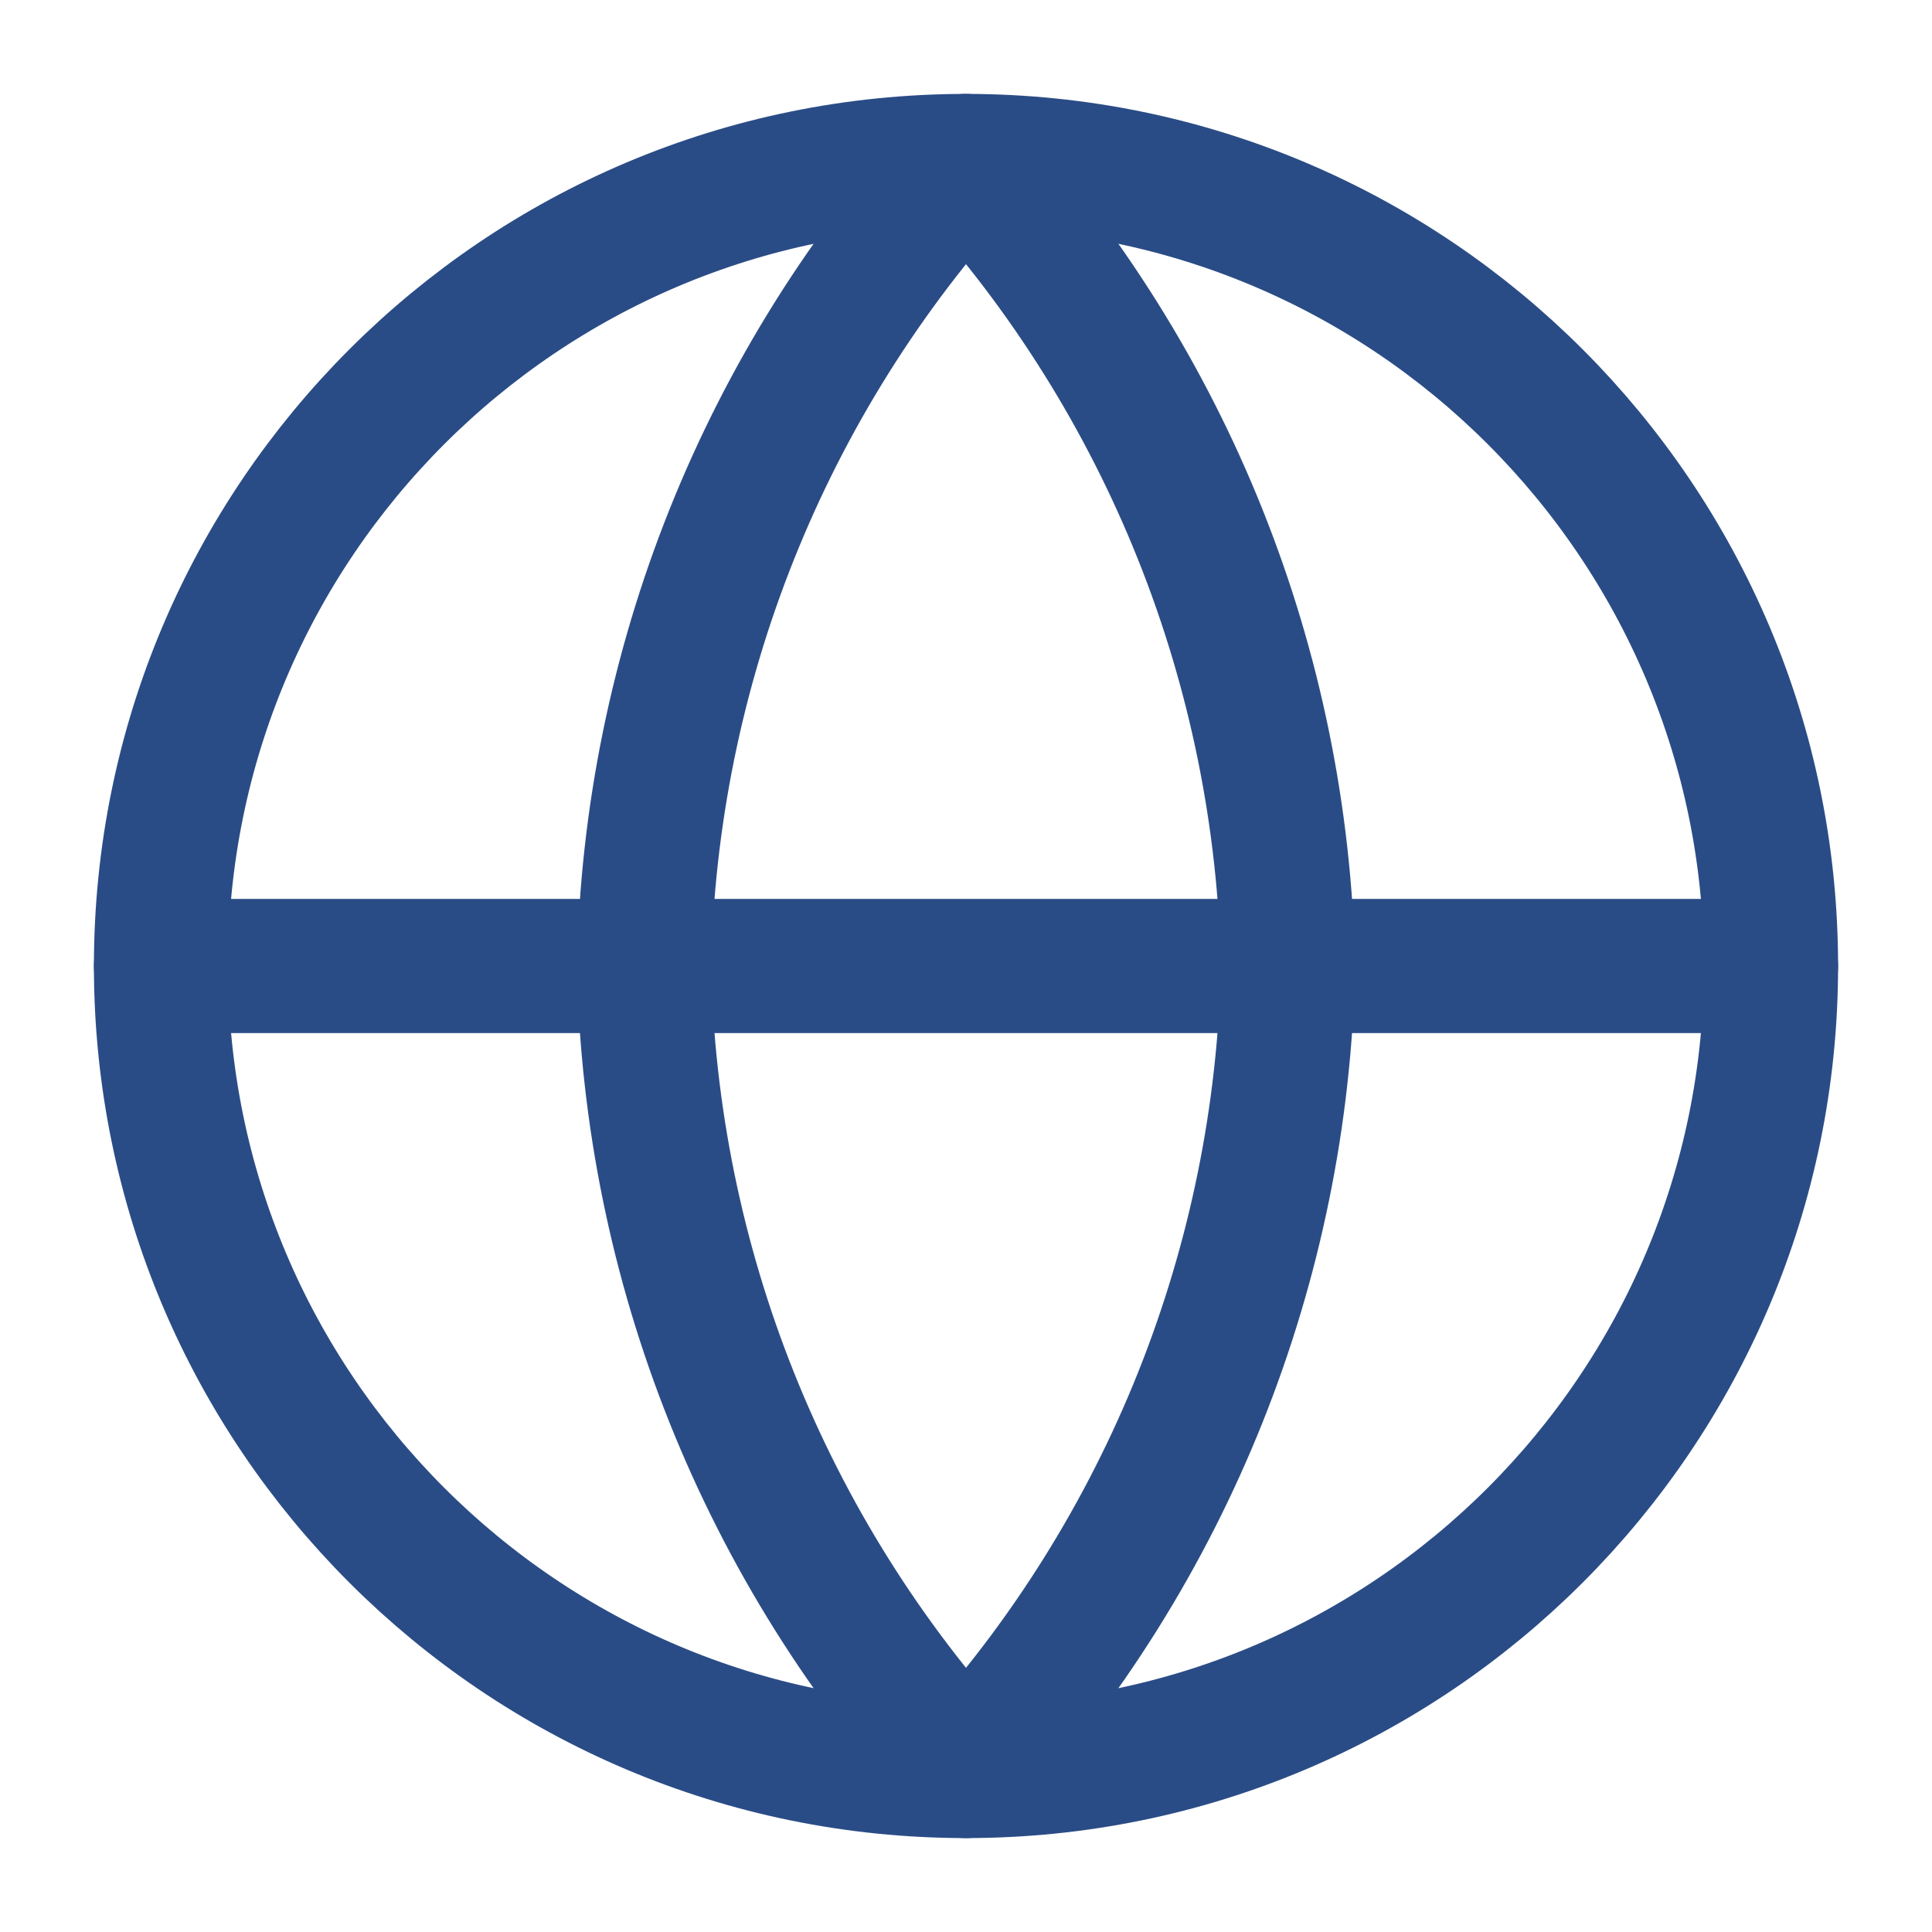
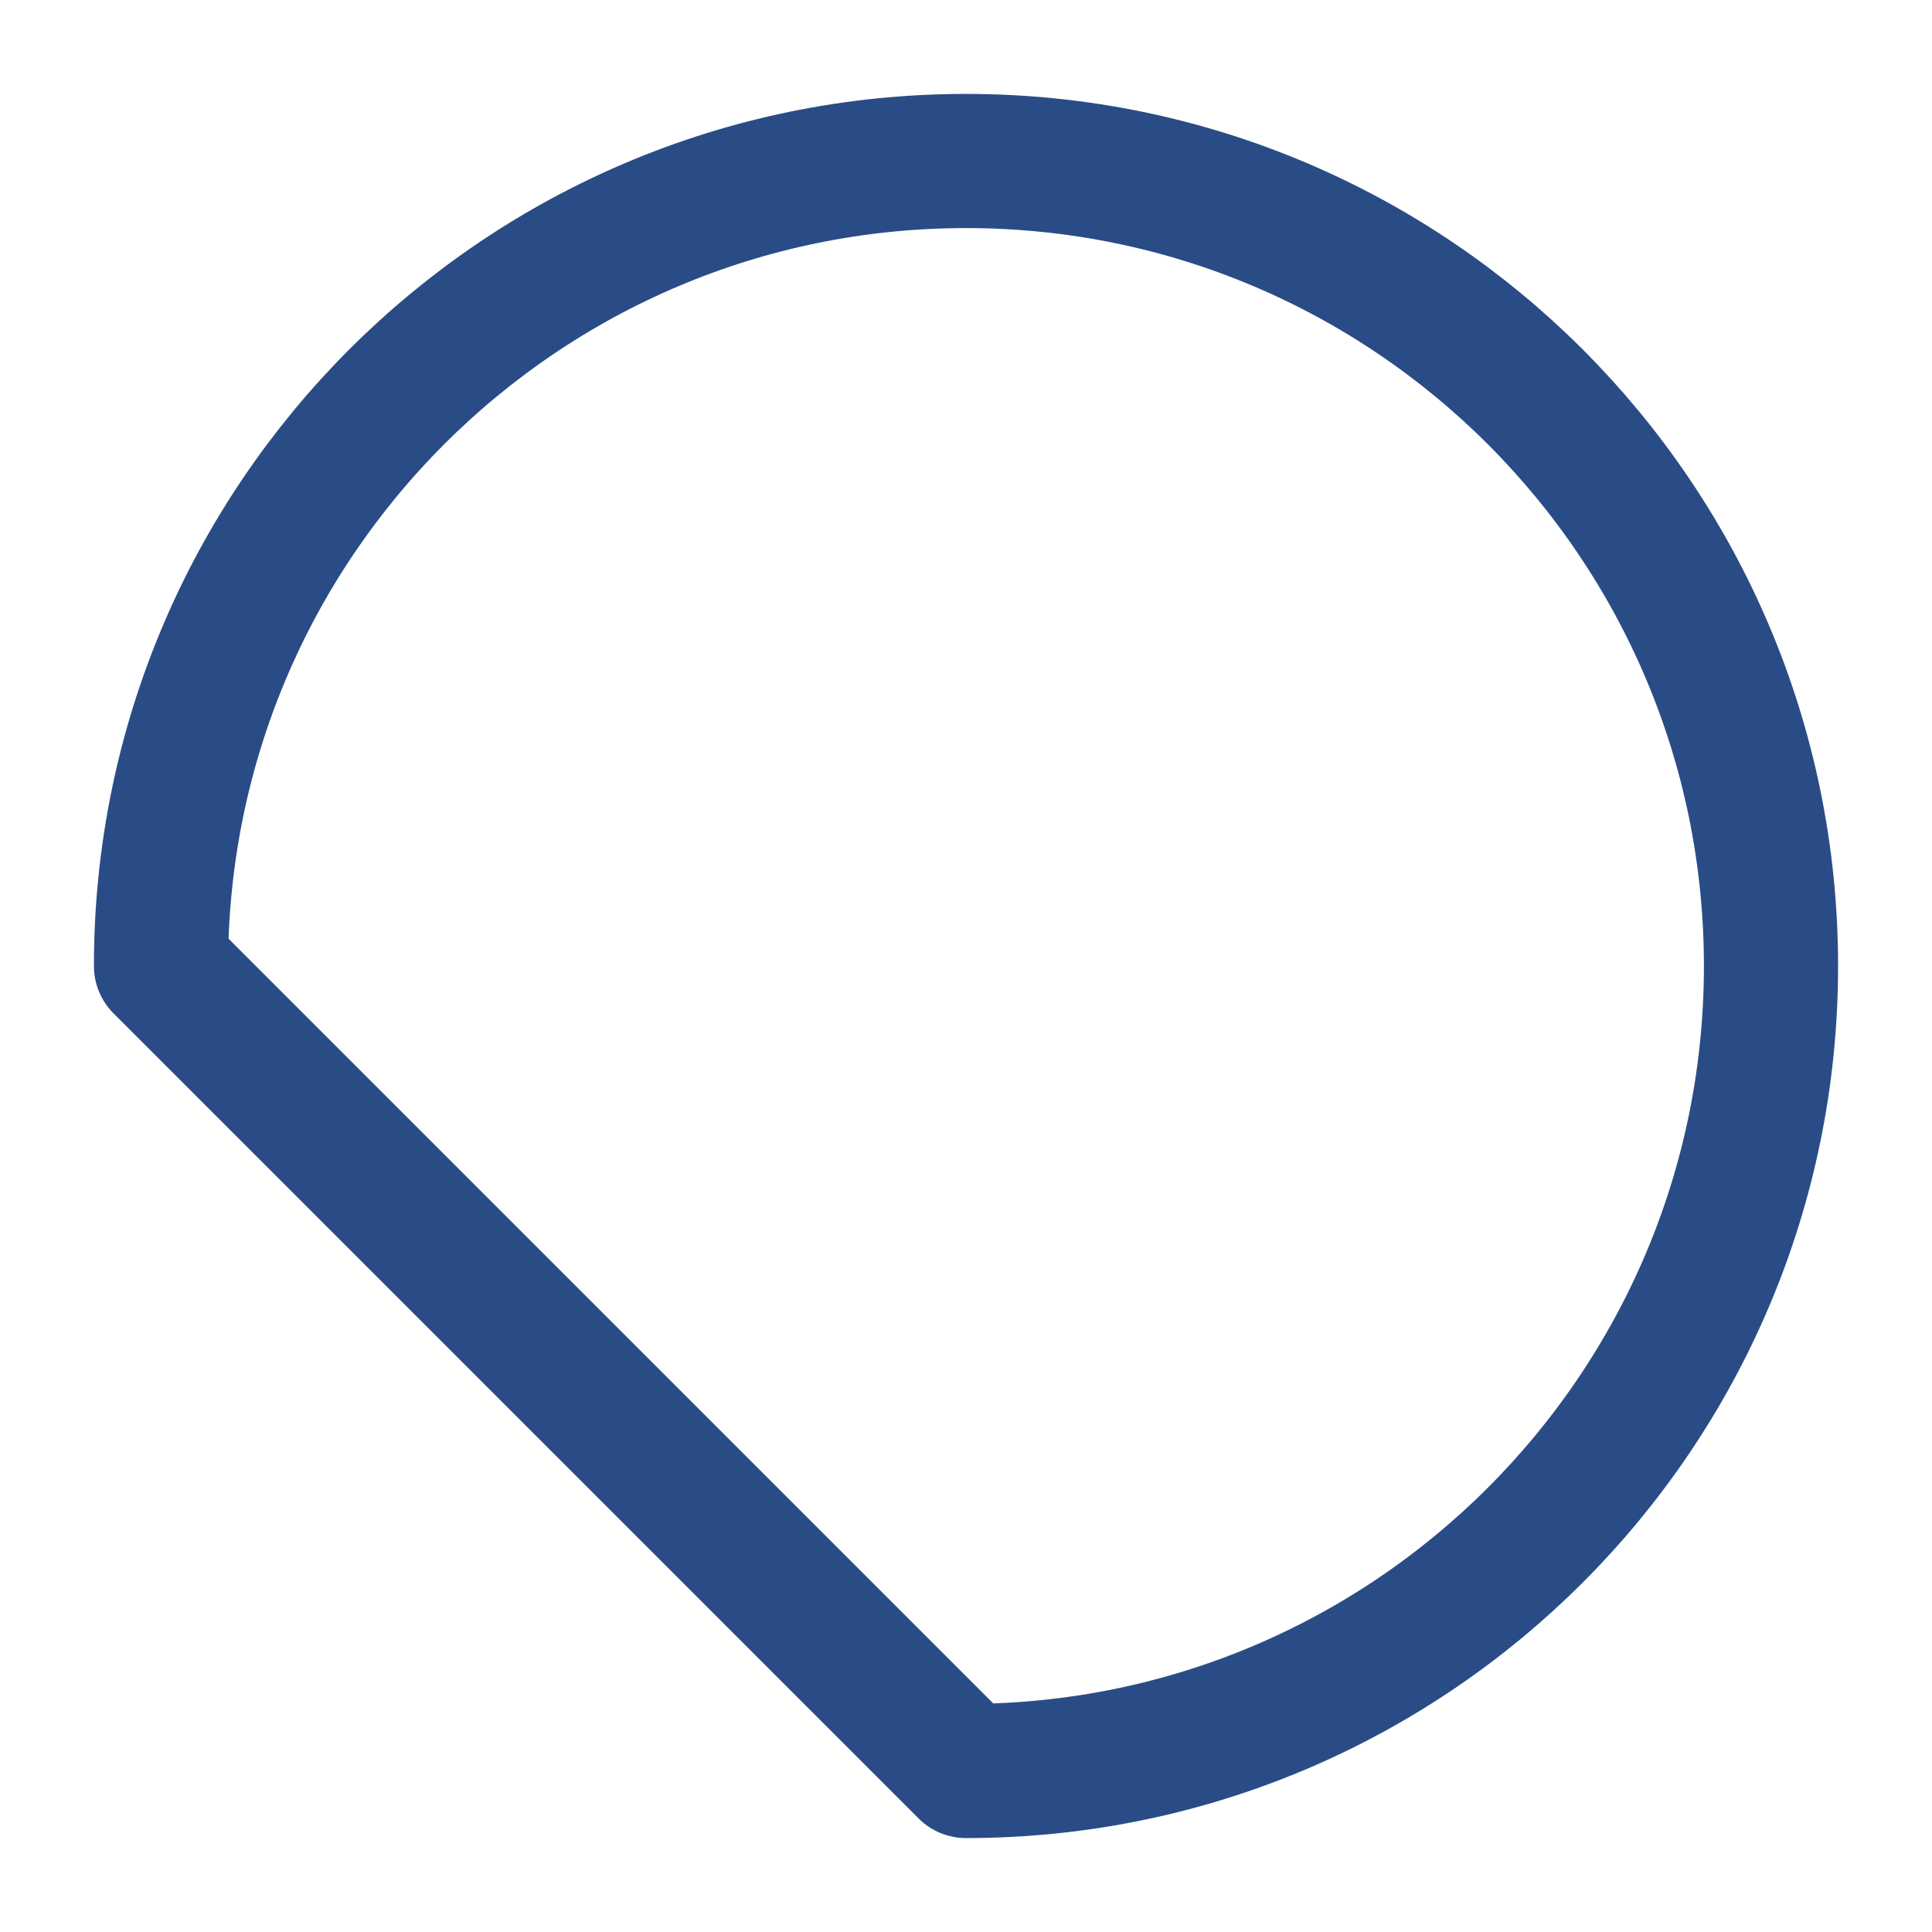
<svg xmlns="http://www.w3.org/2000/svg" width="18" height="18" viewBox="0 0 18 18" fill="none">
  <g clip-path="url(#clip0_4234_4698)">
-     <path d="M9 16.5C13.142 16.5 16.5 13.142 16.5 9C16.5 4.858 13.142 1.5 9 1.5C4.858 1.5 1.5 4.858 1.5 9C1.5 13.142 4.858 16.5 9 16.5Z" stroke="#2A4C86" stroke-width="1.25" stroke-linecap="round" stroke-linejoin="round" />
-     <path d="M1.5 9H16.5" stroke="#2A4C86" stroke-width="1.25" stroke-linecap="round" stroke-linejoin="round" />
-     <path d="M9 1.5C10.876 3.554 11.942 6.219 12 9C11.942 11.781 10.876 14.446 9 16.5C7.124 14.446 6.058 11.781 6 9C6.058 6.219 7.124 3.554 9 1.5Z" stroke="#2A4C86" stroke-width="1.25" stroke-linecap="round" stroke-linejoin="round" />
+     <path d="M9 16.5C13.142 16.5 16.5 13.142 16.5 9C16.5 4.858 13.142 1.5 9 1.5C4.858 1.5 1.5 4.858 1.5 9Z" stroke="#2A4C86" stroke-width="1.25" stroke-linecap="round" stroke-linejoin="round" />
  </g>
  <defs>
    <clipPath id="clip0_4234_4698">
      <rect width="18" height="18" fill="white" />
    </clipPath>
  </defs>
</svg>